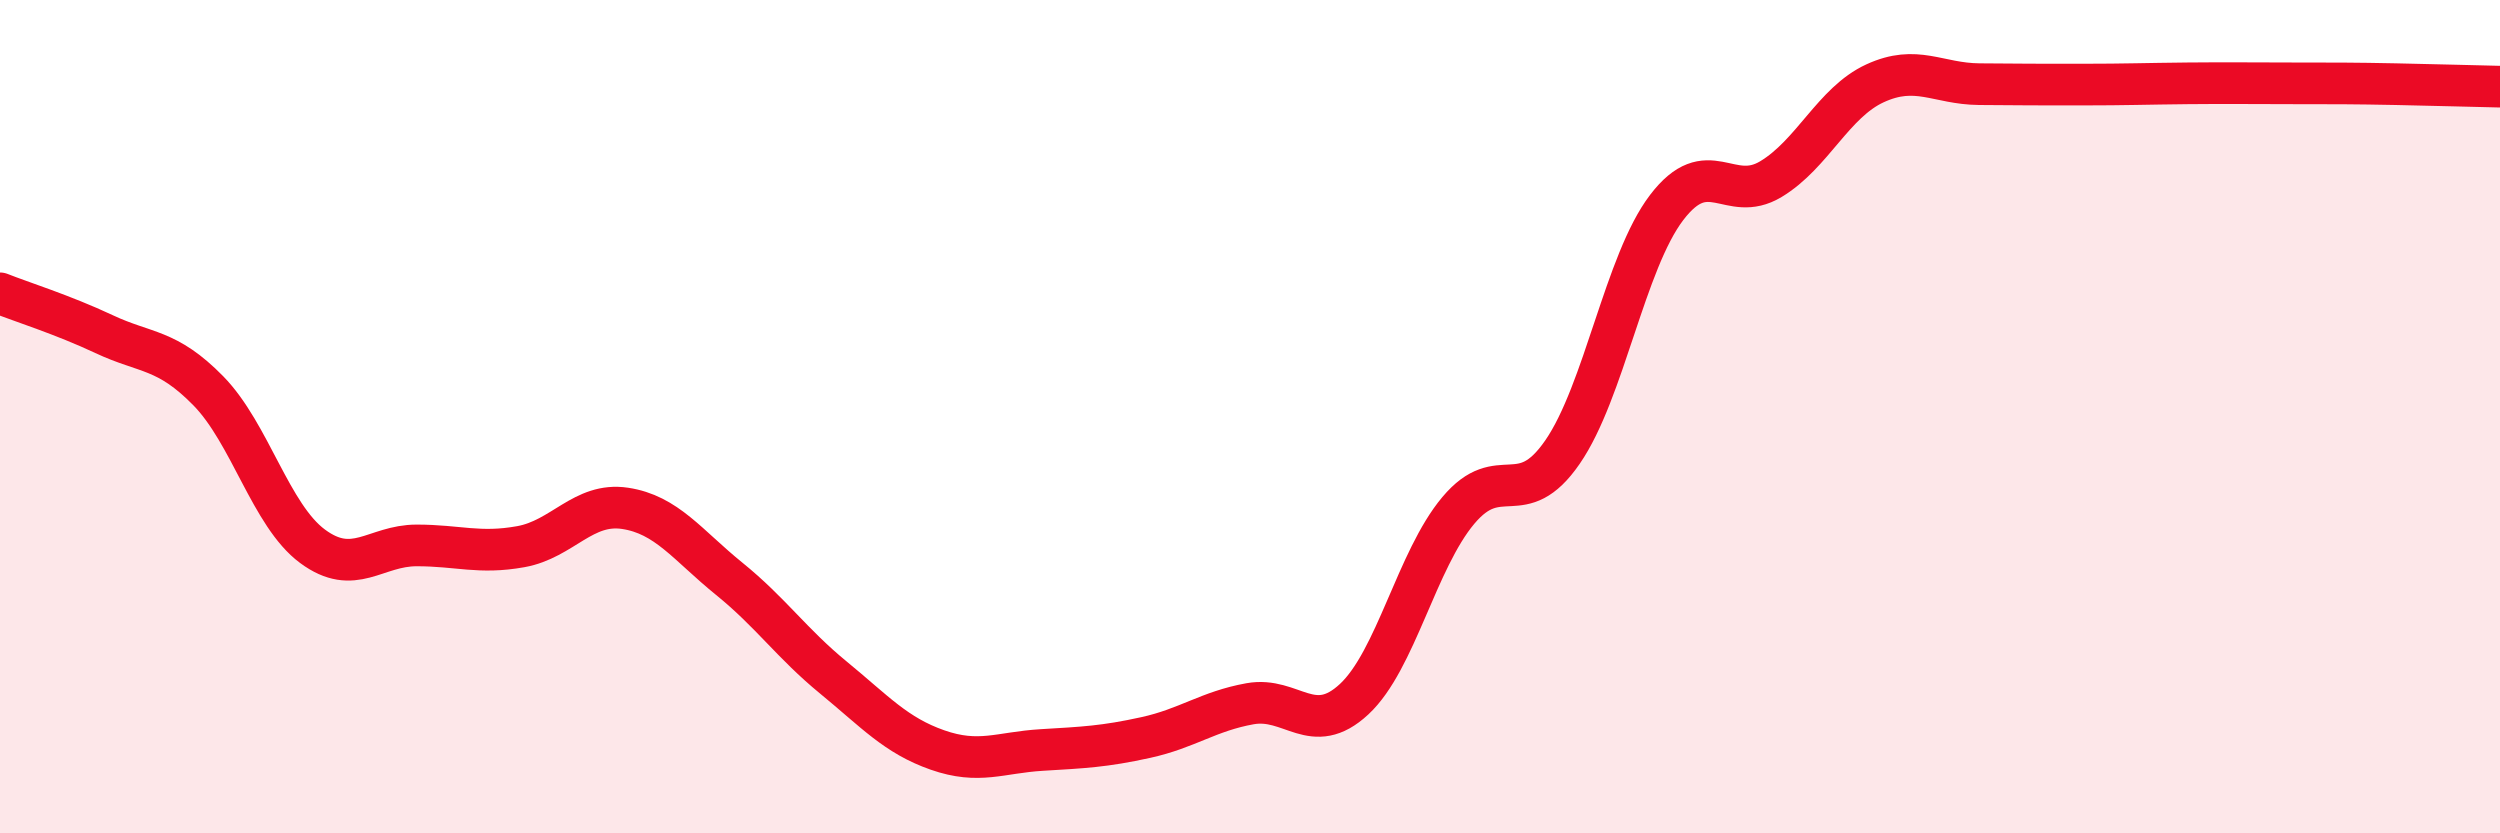
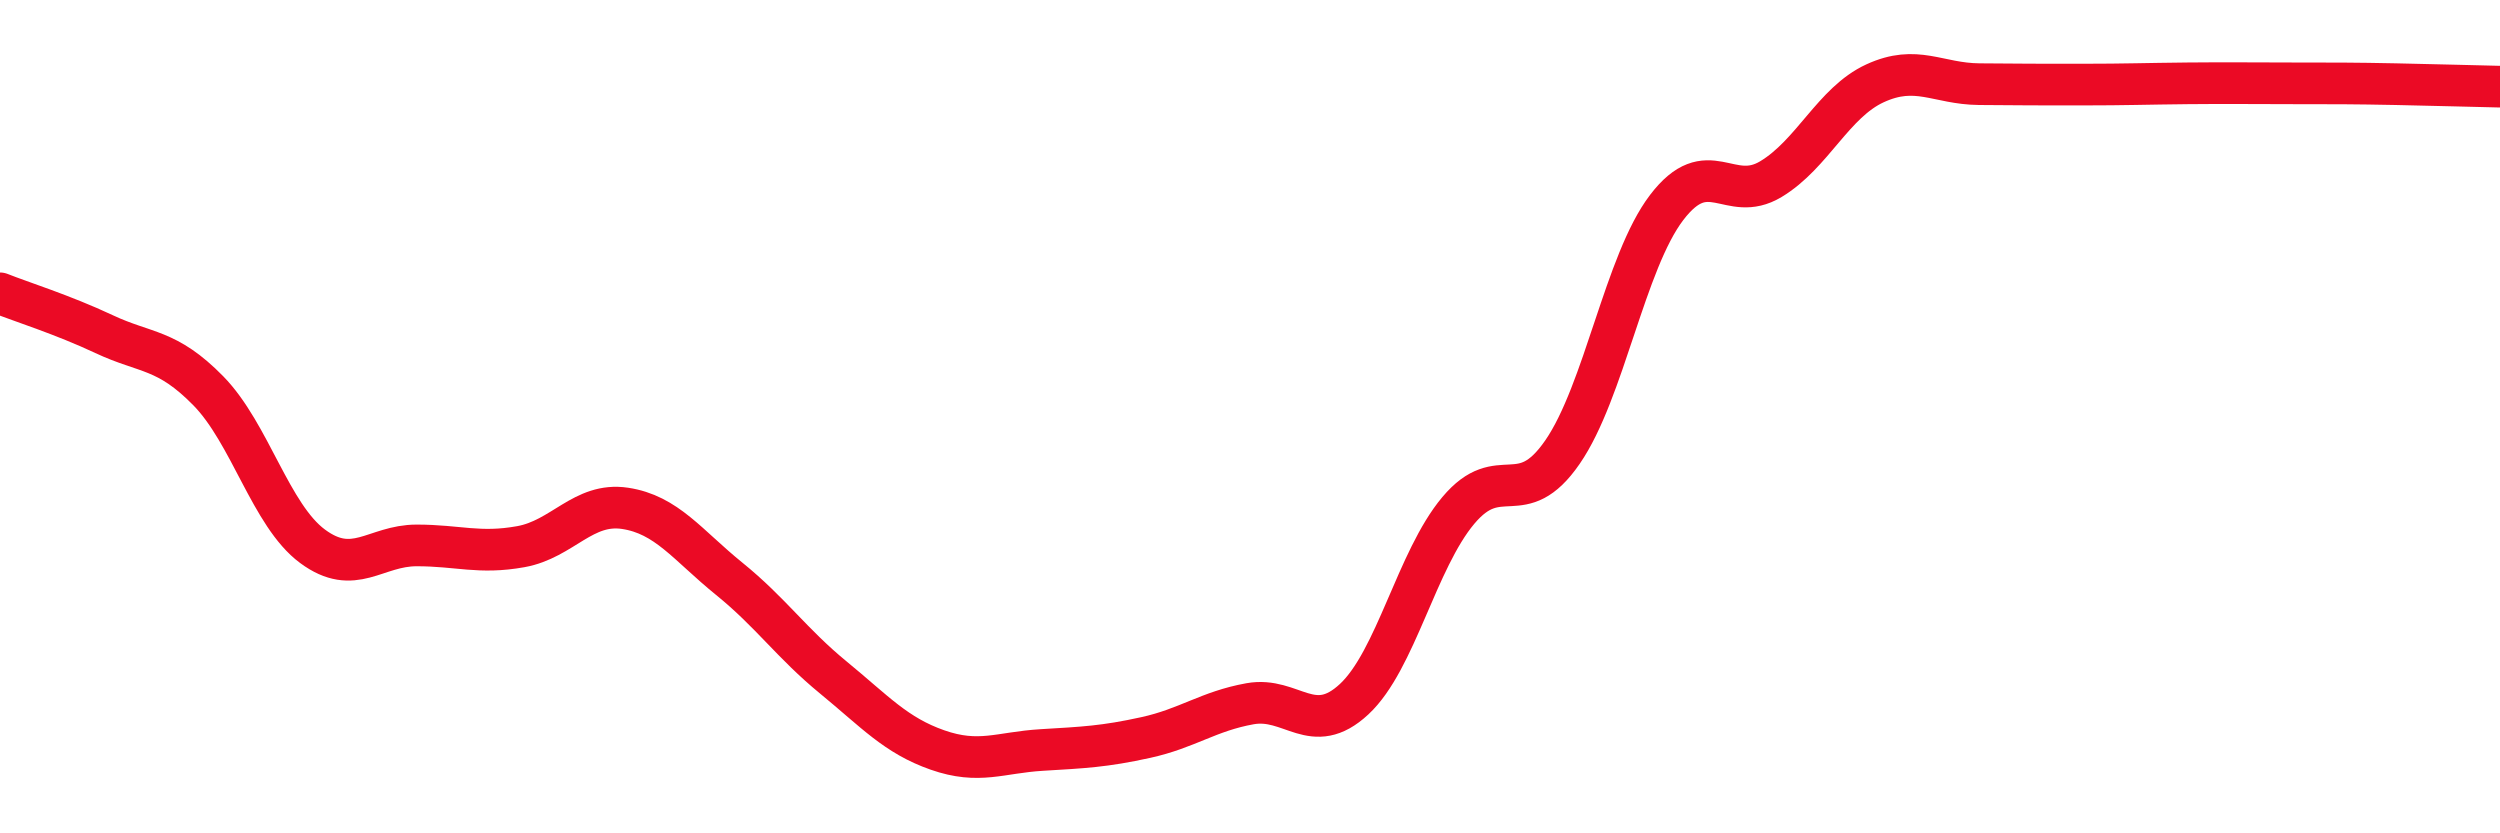
<svg xmlns="http://www.w3.org/2000/svg" width="60" height="20" viewBox="0 0 60 20">
-   <path d="M 0,7.04 C 0.5,7.24 1.5,7.55 2.5,8.02 C 3.5,8.49 4,8.36 5,9.38 C 6,10.4 6.5,12.37 7.5,13.11 C 8.5,13.85 9,13.09 10,13.09 C 11,13.09 11.5,13.3 12.5,13.12 C 13.5,12.94 14,12.05 15,12.2 C 16,12.35 16.5,13.08 17.5,13.89 C 18.5,14.7 19,15.44 20,16.26 C 21,17.08 21.5,17.65 22.5,18 C 23.5,18.35 24,18.06 25,18 C 26,17.94 26.5,17.92 27.5,17.7 C 28.5,17.48 29,17.07 30,16.89 C 31,16.71 31.5,17.71 32.5,16.78 C 33.5,15.85 34,13.44 35,12.25 C 36,11.06 36.5,12.3 37.5,10.85 C 38.5,9.4 39,6.29 40,4.98 C 41,3.67 41.5,4.9 42.5,4.3 C 43.5,3.7 44,2.46 45,2 C 46,1.54 46.5,2.01 47.5,2.02 C 48.5,2.03 49,2.03 50,2.03 C 51,2.03 51.5,2.01 52.5,2 C 53.5,1.99 54,2 55,2 C 56,2 56.5,2 57.5,2.02 C 58.5,2.04 59.5,2.07 60,2.08L60 20L0 20Z" fill="#EB0A25" opacity="0.1" stroke-linecap="round" stroke-linejoin="round" />
  <path d="M 0,7.04 C 0.5,7.24 1.5,7.55 2.5,8.02 C 3.5,8.49 4,8.36 5,9.38 C 6,10.4 6.5,12.37 7.5,13.11 C 8.5,13.85 9,13.09 10,13.09 C 11,13.09 11.5,13.3 12.5,13.12 C 13.5,12.94 14,12.05 15,12.2 C 16,12.35 16.5,13.08 17.5,13.89 C 18.5,14.7 19,15.44 20,16.26 C 21,17.08 21.5,17.65 22.5,18 C 23.5,18.35 24,18.06 25,18 C 26,17.94 26.5,17.92 27.5,17.7 C 28.5,17.48 29,17.07 30,16.89 C 31,16.71 31.5,17.71 32.5,16.78 C 33.5,15.85 34,13.44 35,12.25 C 36,11.06 36.5,12.3 37.5,10.85 C 38.5,9.4 39,6.29 40,4.98 C 41,3.67 41.5,4.9 42.5,4.3 C 43.5,3.7 44,2.46 45,2 C 46,1.54 46.5,2.01 47.5,2.02 C 48.5,2.03 49,2.03 50,2.03 C 51,2.03 51.5,2.01 52.5,2 C 53.5,1.99 54,2 55,2 C 56,2 56.5,2 57.5,2.02 C 58.5,2.04 59.5,2.07 60,2.08" stroke="#EB0A25" stroke-width="1" fill="none" stroke-linecap="round" stroke-linejoin="round" />
</svg>